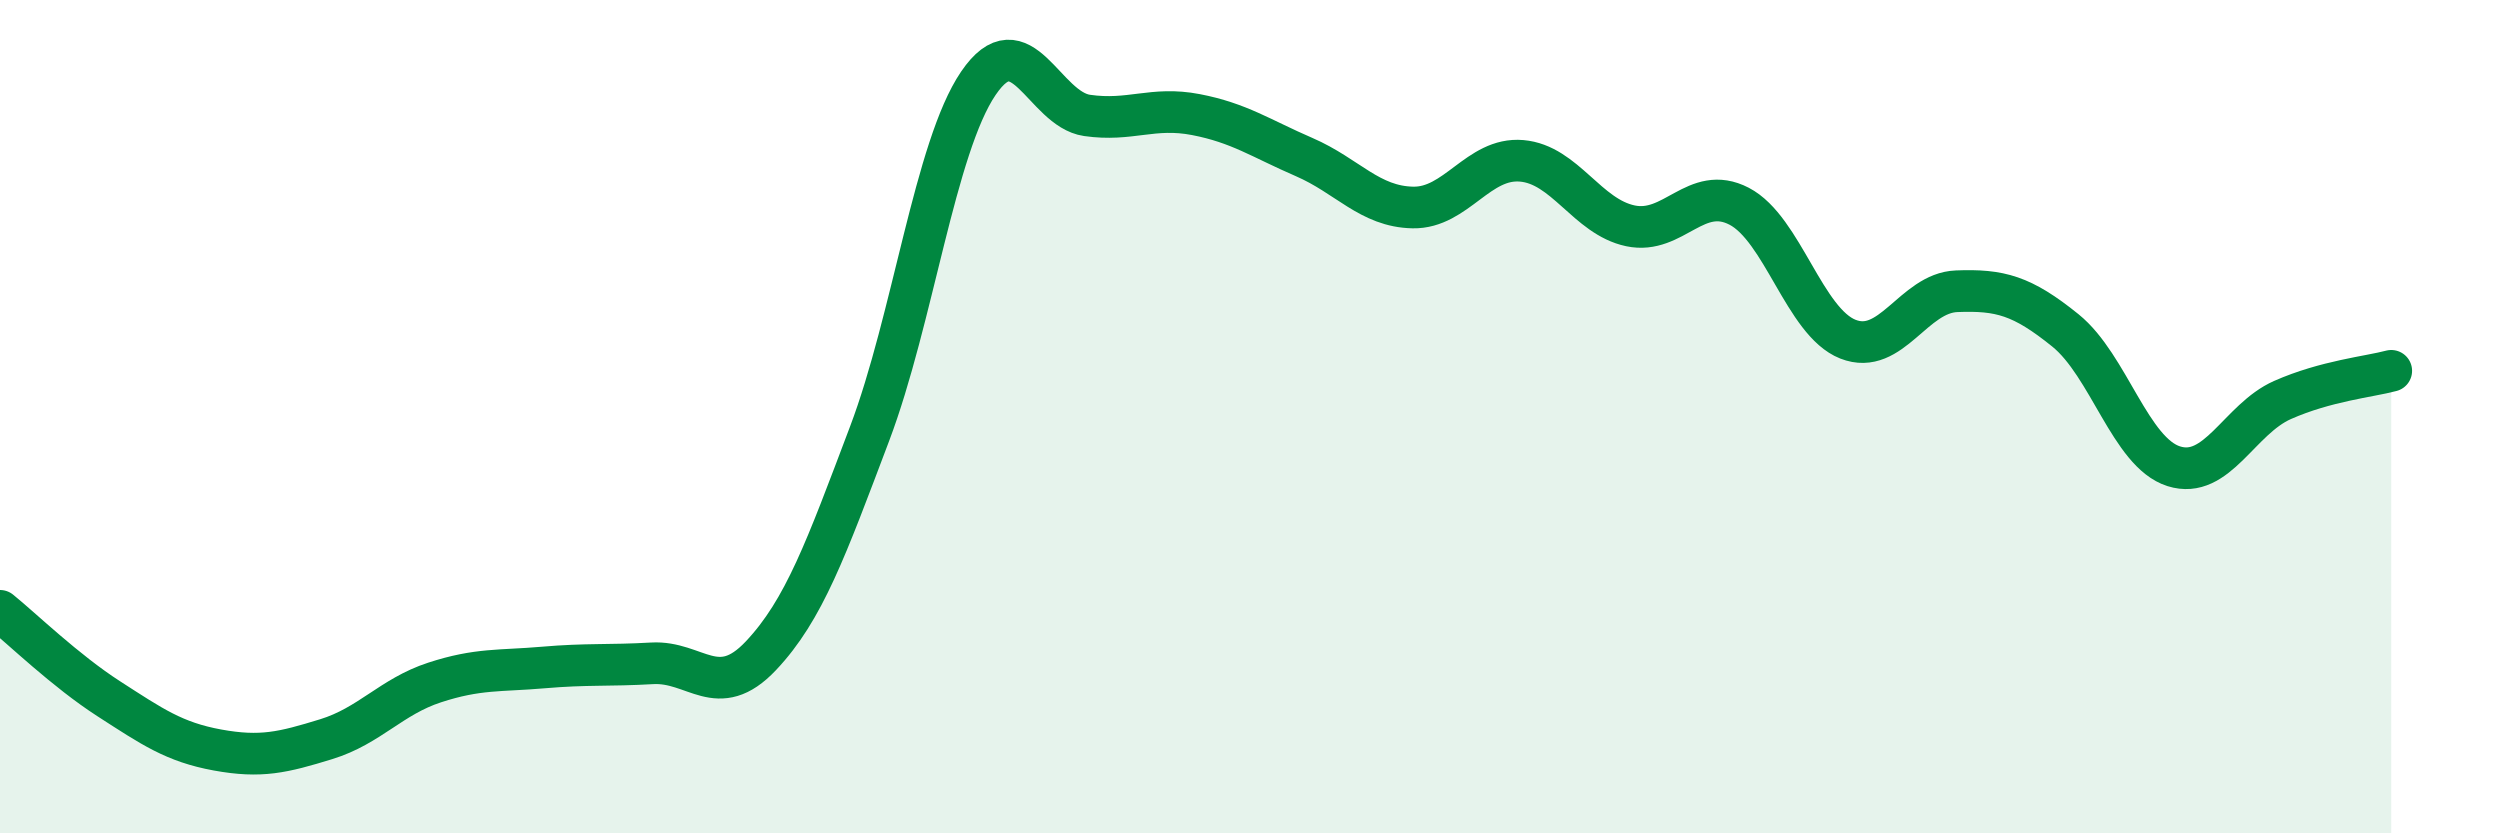
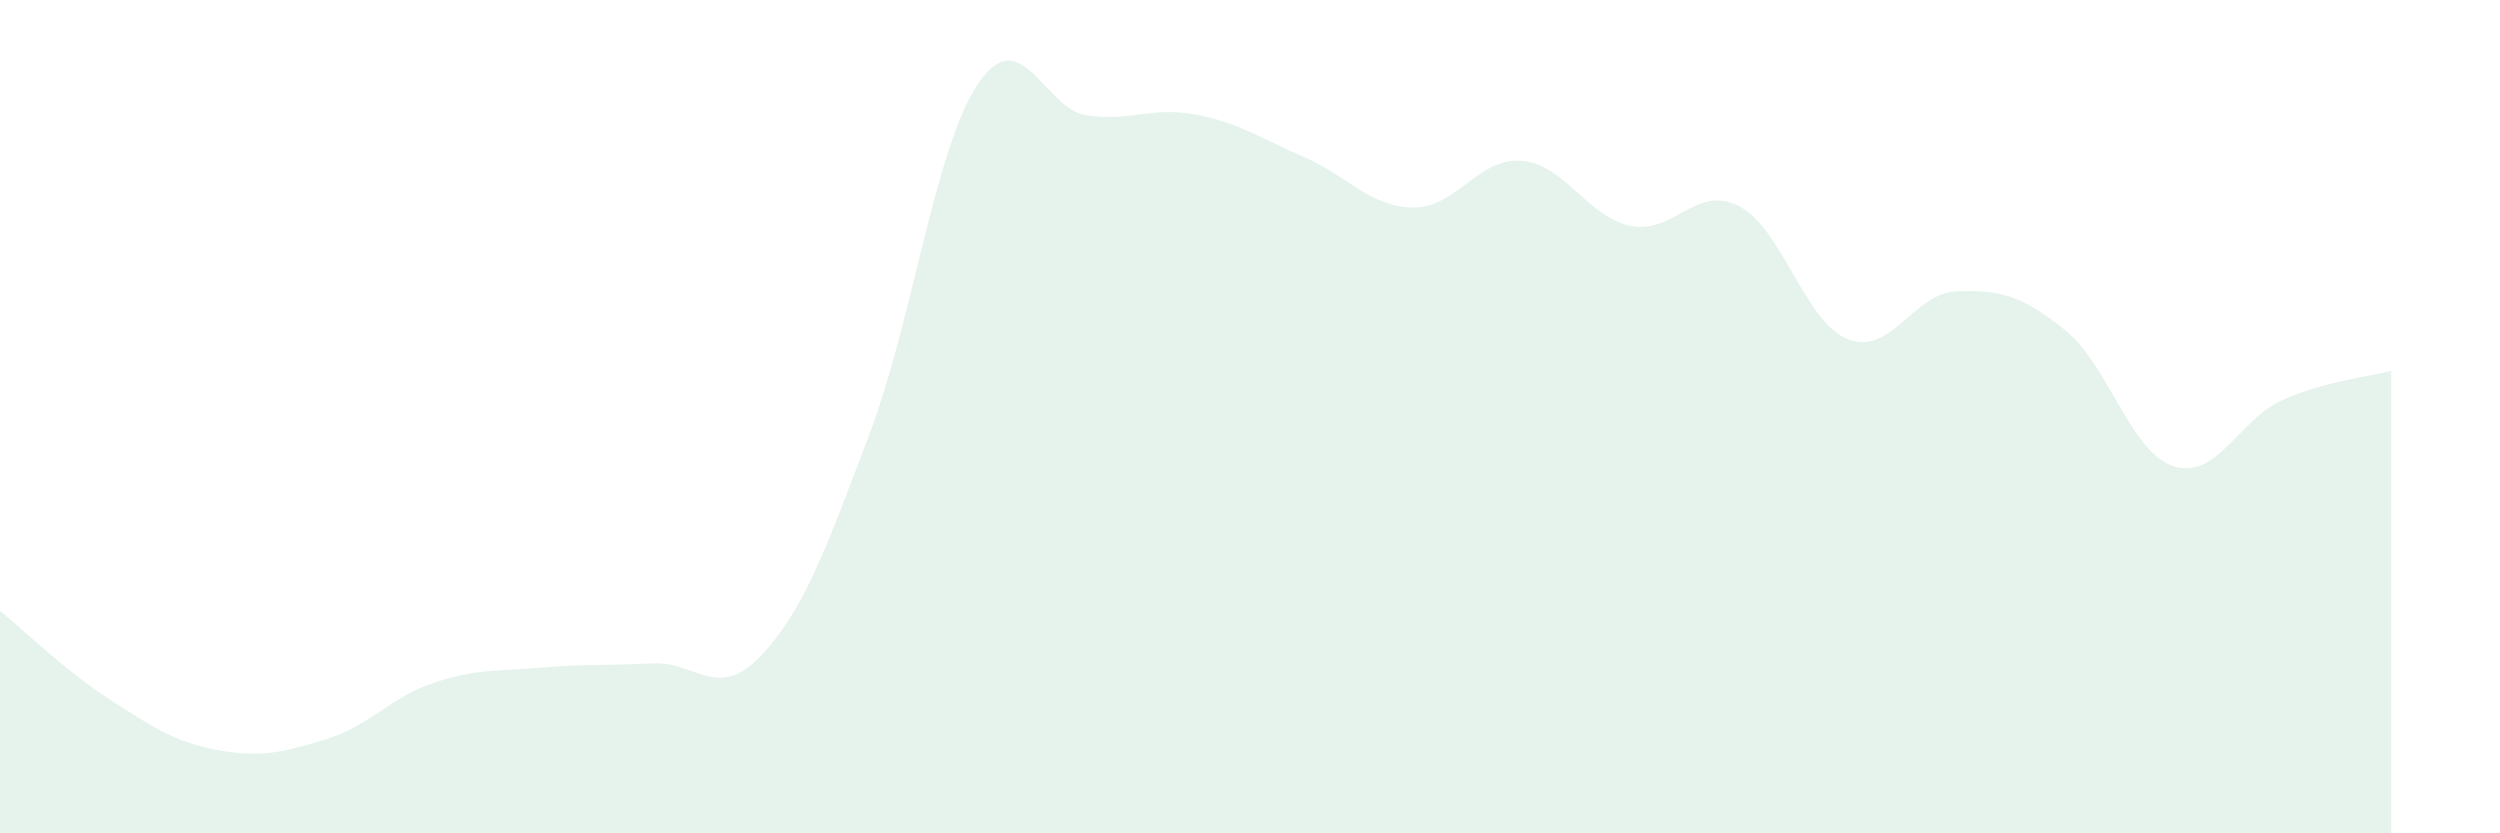
<svg xmlns="http://www.w3.org/2000/svg" width="60" height="20" viewBox="0 0 60 20">
  <path d="M 0,14.66 C 0.52,15.08 1.57,16.1 2.61,16.77 C 3.65,17.44 4.18,17.81 5.22,18 C 6.26,18.19 6.79,18.06 7.83,17.74 C 8.87,17.42 9.39,16.72 10.43,16.38 C 11.47,16.04 12,16.11 13.04,16.02 C 14.08,15.93 14.61,15.98 15.65,15.92 C 16.69,15.86 17.22,16.84 18.26,15.74 C 19.3,14.64 19.83,13.16 20.87,10.41 C 21.91,7.66 22.44,3.53 23.48,2 C 24.52,0.47 25.05,2.62 26.09,2.77 C 27.13,2.92 27.66,2.55 28.7,2.75 C 29.74,2.95 30.26,3.32 31.3,3.77 C 32.34,4.22 32.87,4.96 33.91,4.98 C 34.95,5 35.48,3.77 36.52,3.86 C 37.56,3.95 38.09,5.2 39.13,5.42 C 40.17,5.64 40.7,4.41 41.74,4.95 C 42.78,5.49 43.31,7.73 44.35,8.14 C 45.39,8.55 45.92,7.03 46.96,6.99 C 48,6.95 48.53,7.09 49.57,7.93 C 50.61,8.77 51.13,10.86 52.17,11.19 C 53.21,11.52 53.74,10.06 54.78,9.6 C 55.82,9.14 56.87,9.04 57.39,8.9L57.39 20L0 20Z" fill="#008740" opacity="0.1" stroke-linecap="round" stroke-linejoin="round" />
-   <path d="M 0,14.66 C 0.52,15.08 1.57,16.1 2.61,16.77 C 3.65,17.44 4.18,17.81 5.22,18 C 6.26,18.19 6.79,18.06 7.83,17.74 C 8.87,17.42 9.39,16.72 10.43,16.38 C 11.47,16.04 12,16.11 13.04,16.02 C 14.08,15.93 14.61,15.98 15.65,15.92 C 16.69,15.86 17.22,16.84 18.26,15.74 C 19.3,14.64 19.83,13.16 20.87,10.41 C 21.91,7.66 22.44,3.53 23.48,2 C 24.52,0.47 25.05,2.62 26.09,2.77 C 27.13,2.92 27.66,2.55 28.7,2.75 C 29.74,2.95 30.26,3.32 31.3,3.77 C 32.34,4.22 32.87,4.96 33.91,4.98 C 34.95,5 35.48,3.77 36.52,3.86 C 37.56,3.95 38.09,5.2 39.13,5.42 C 40.17,5.64 40.7,4.41 41.74,4.95 C 42.78,5.49 43.31,7.73 44.35,8.14 C 45.39,8.55 45.92,7.03 46.96,6.99 C 48,6.95 48.53,7.09 49.57,7.93 C 50.61,8.77 51.13,10.86 52.17,11.19 C 53.21,11.52 53.74,10.06 54.78,9.6 C 55.82,9.14 56.87,9.04 57.39,8.9" stroke="#008740" stroke-width="1" fill="none" stroke-linecap="round" stroke-linejoin="round" />
</svg>